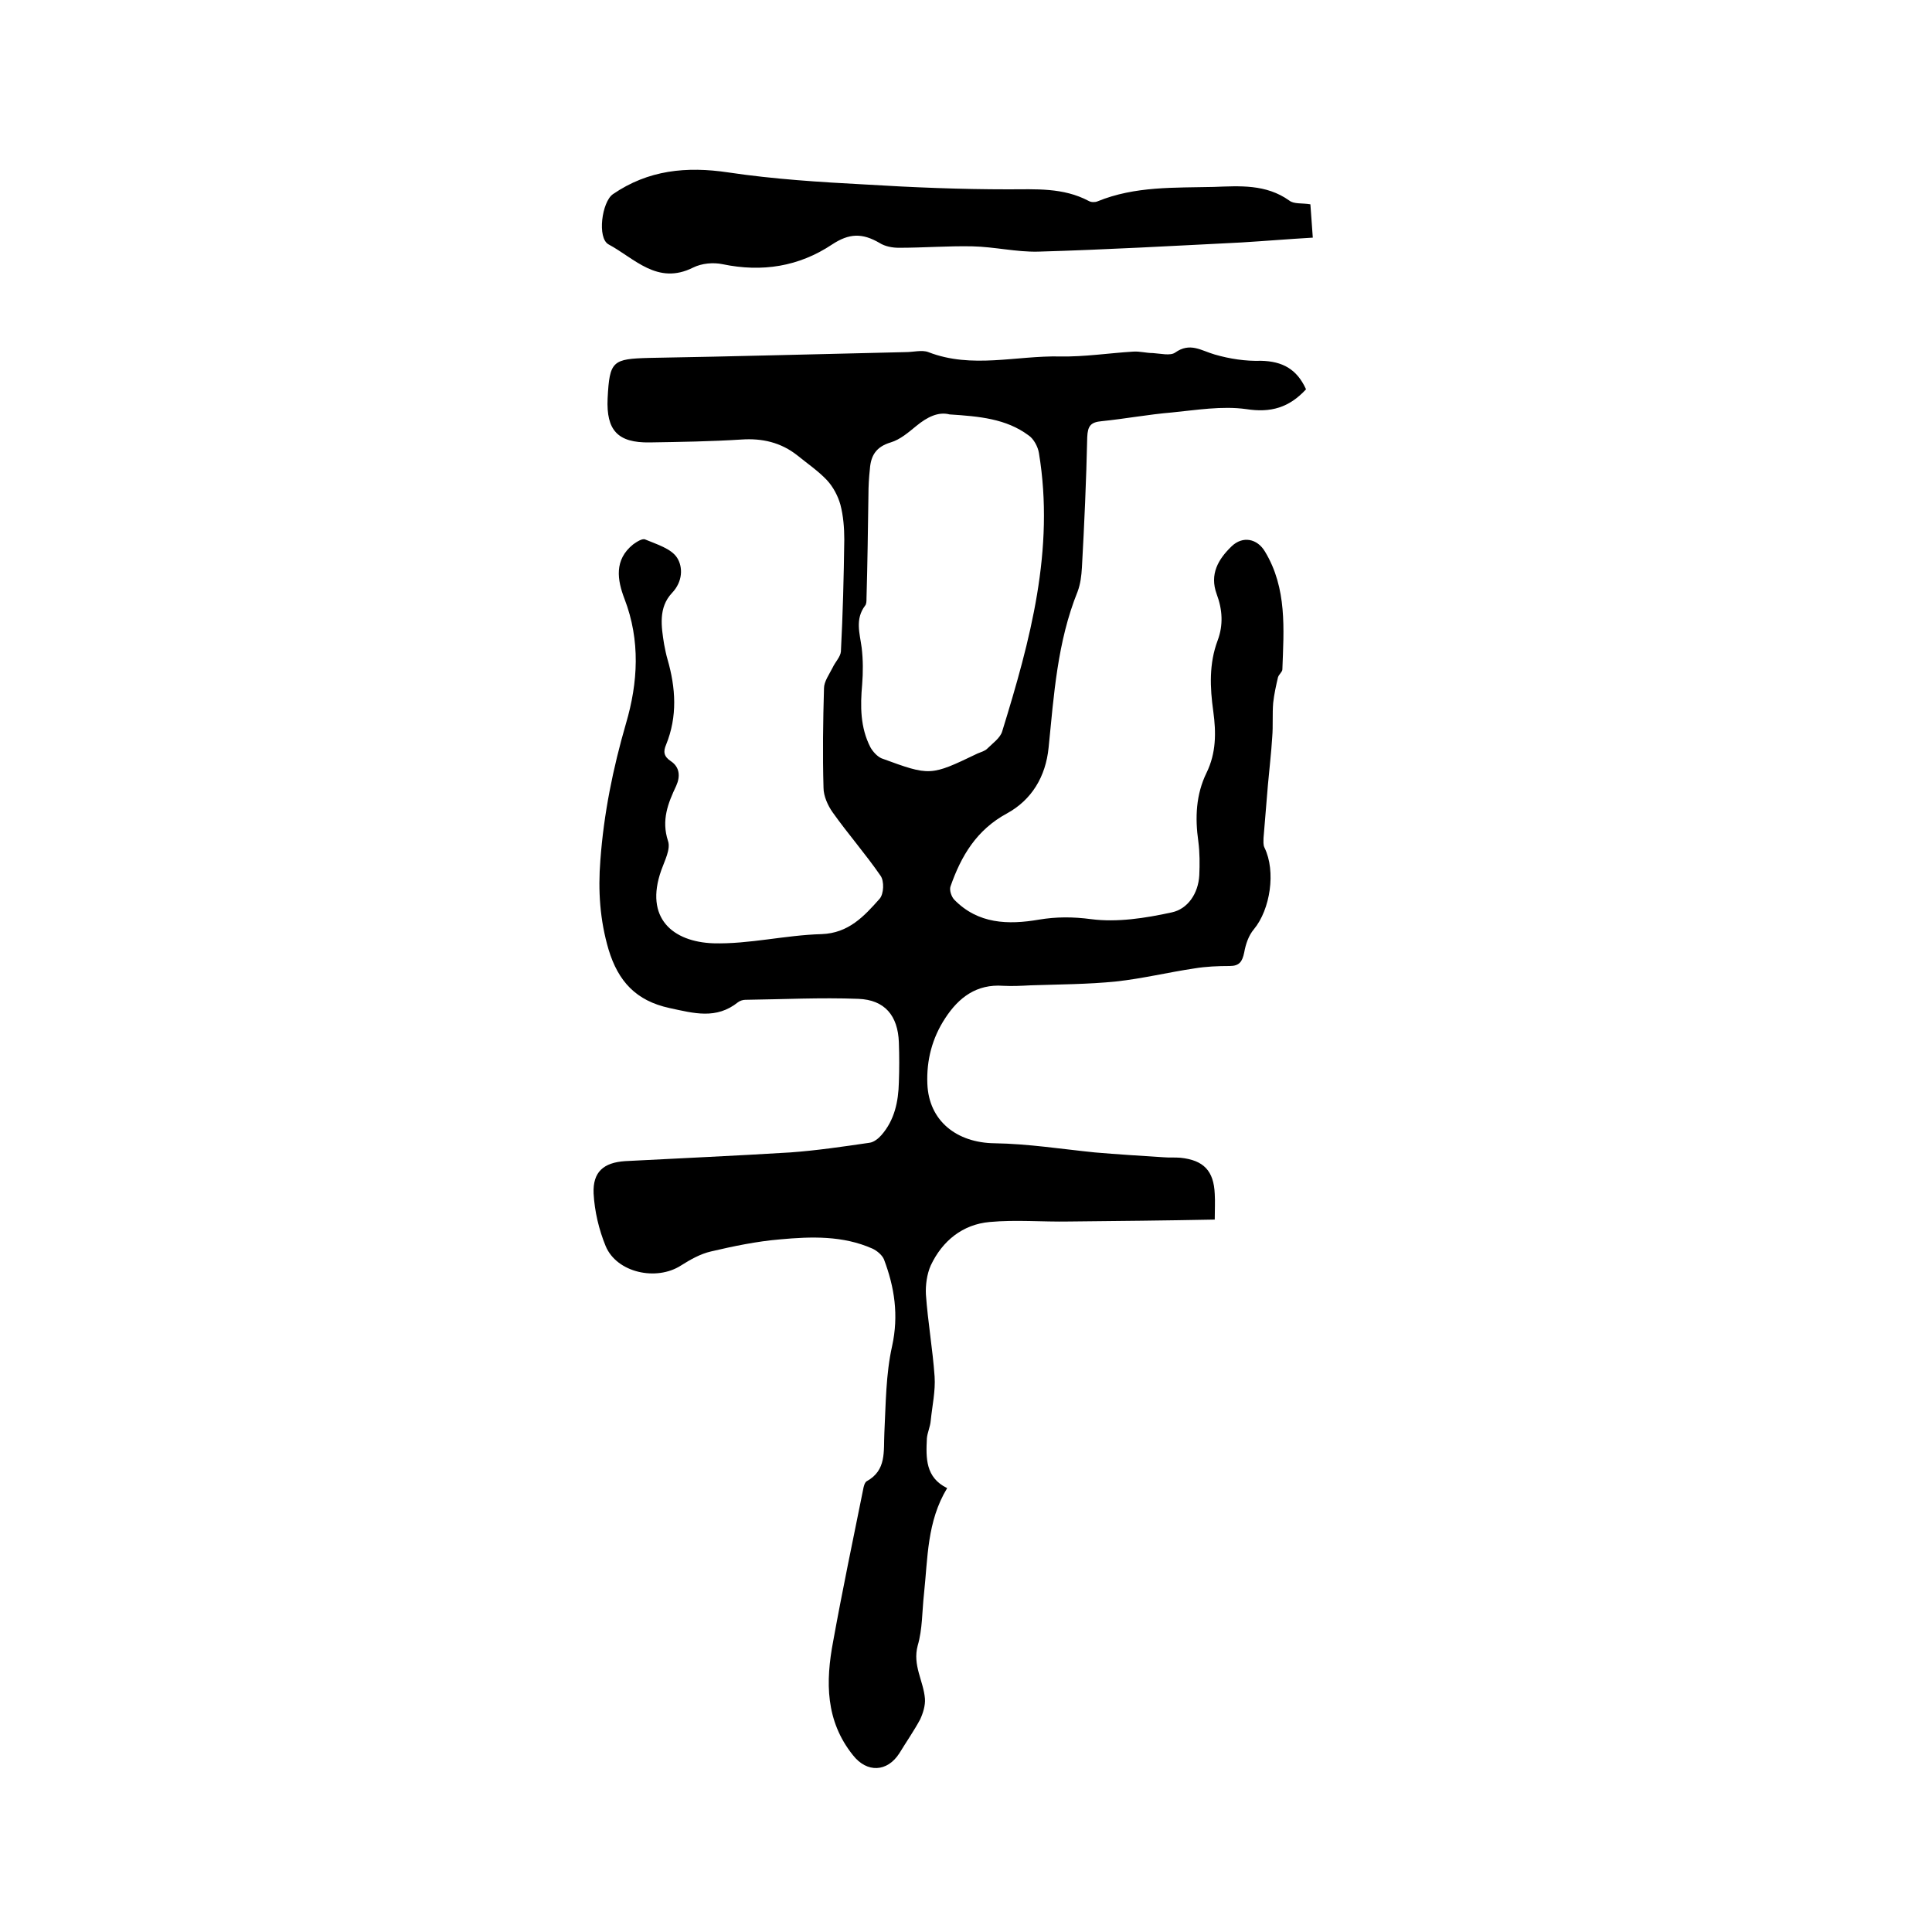
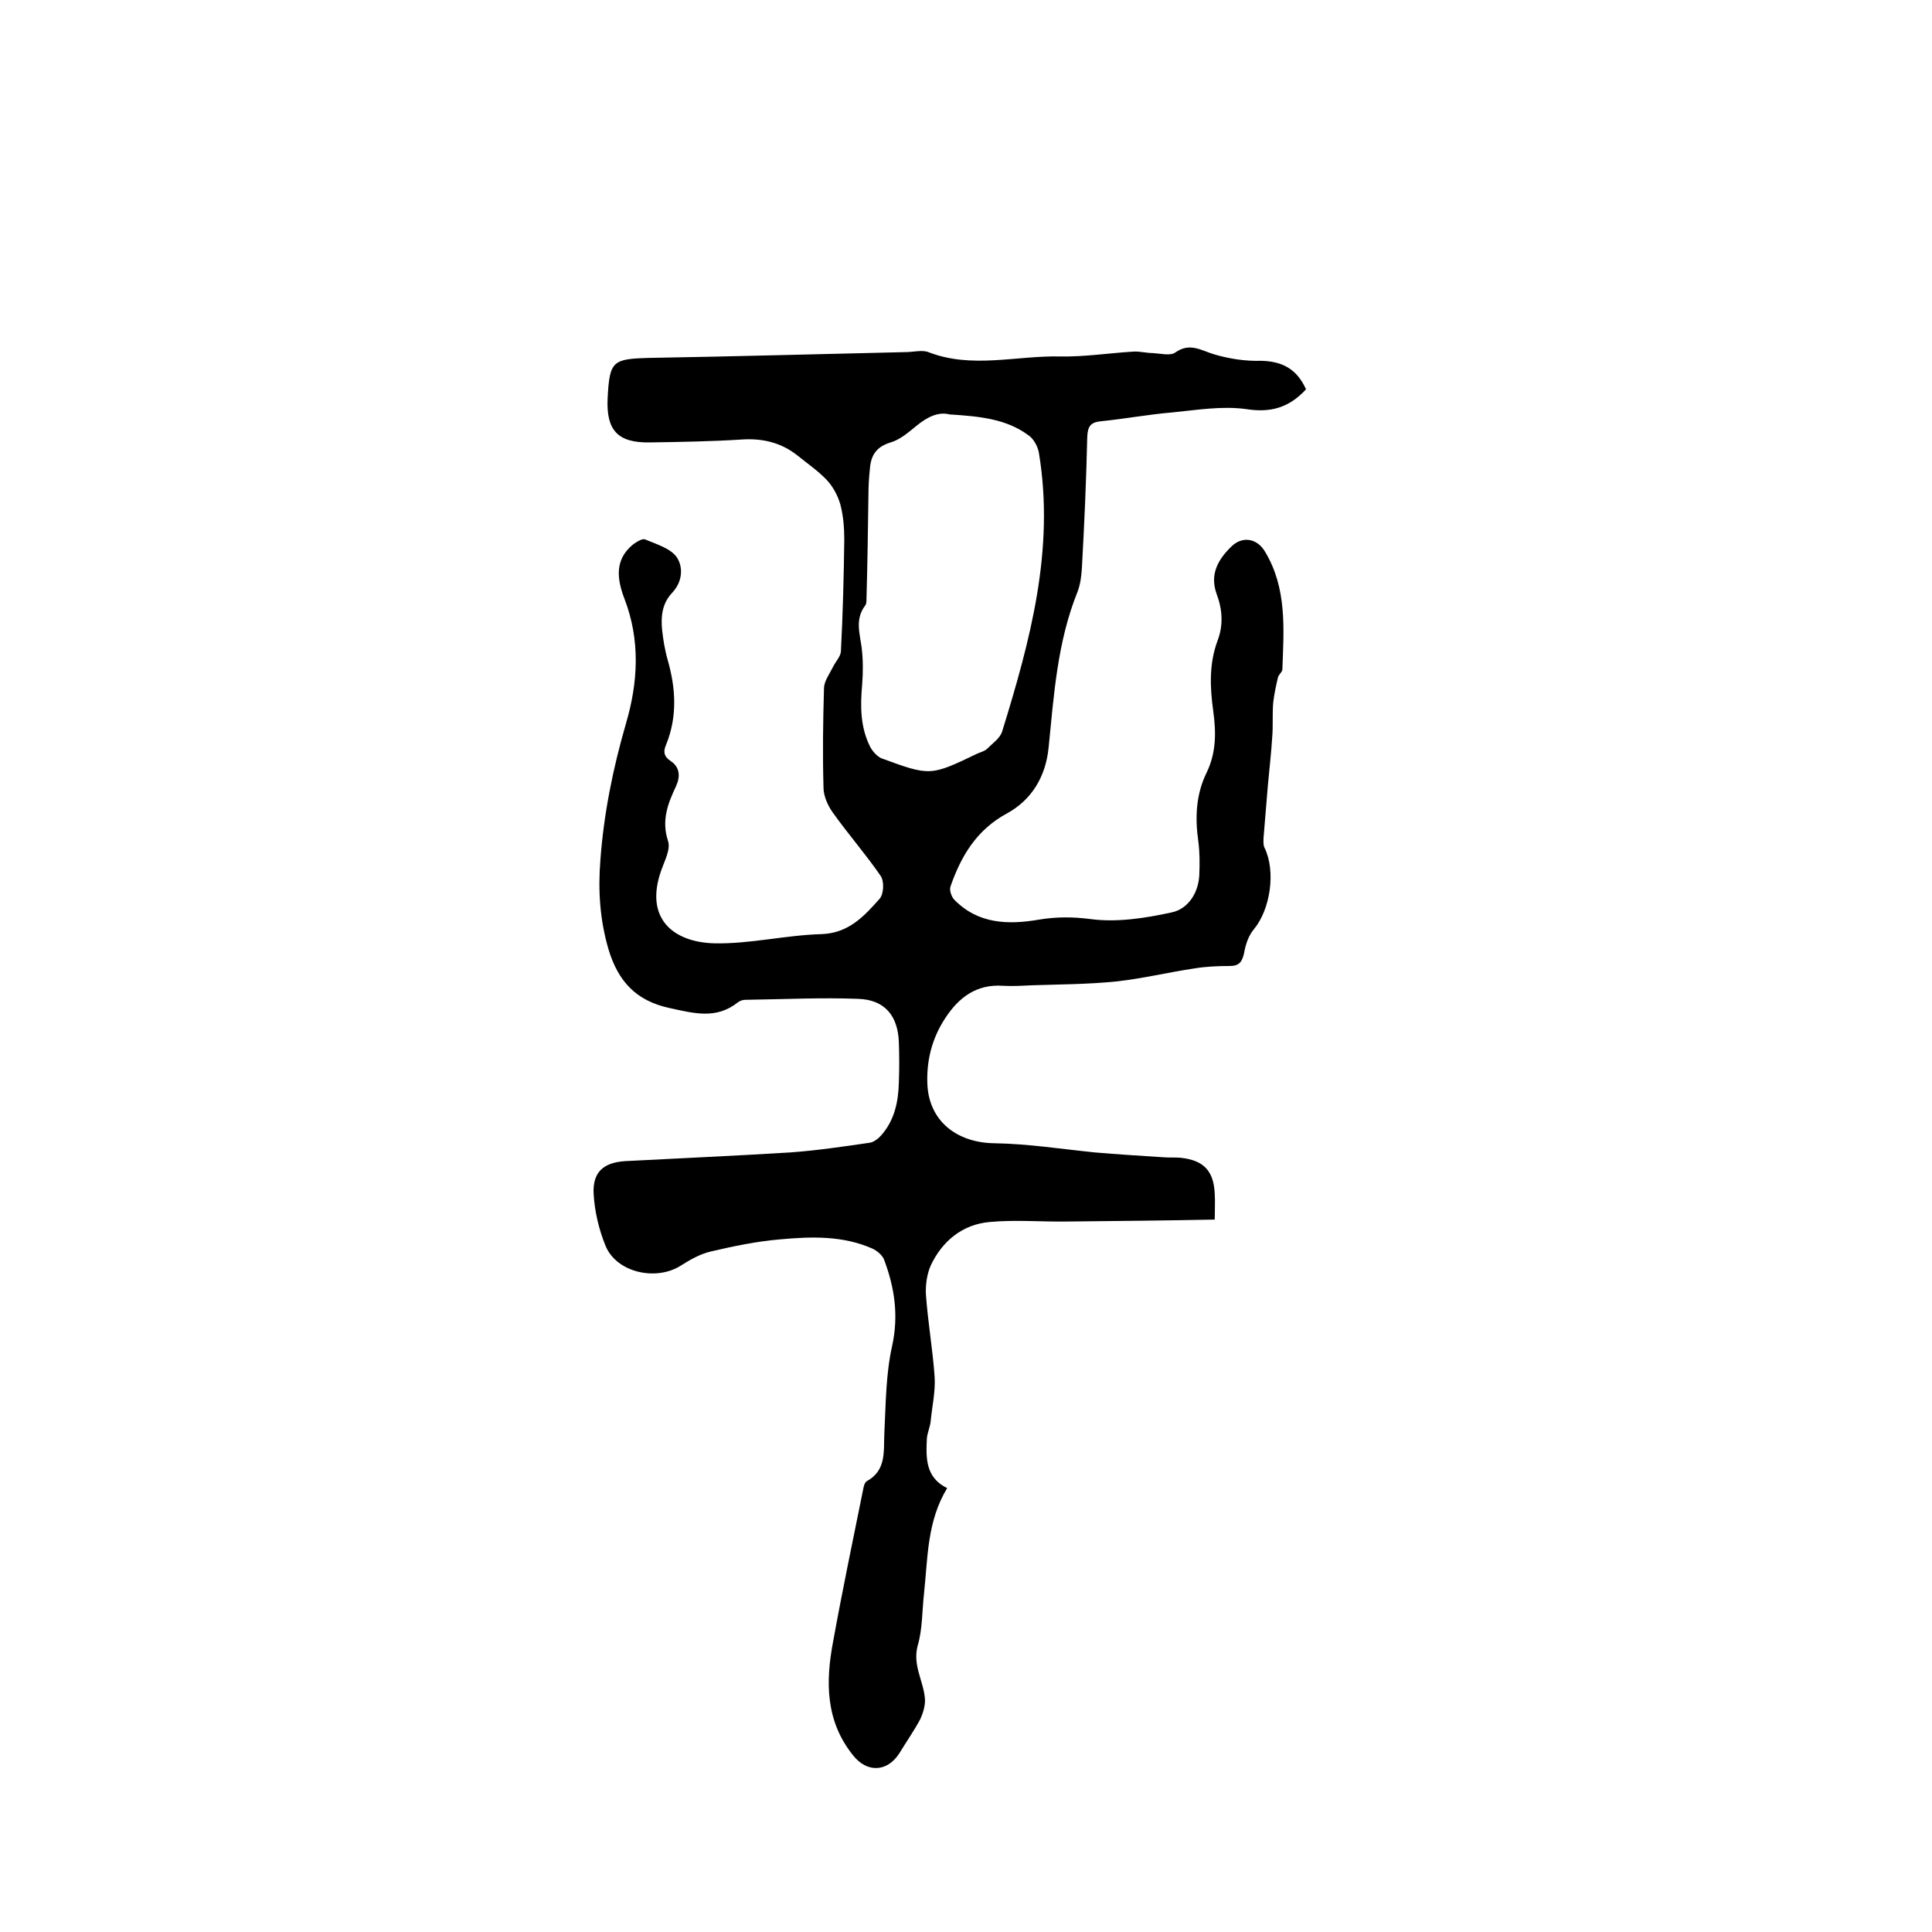
<svg xmlns="http://www.w3.org/2000/svg" enable-background="new 0 0 400 400" viewBox="0 0 400 400">
  <path d="m270.4 80.6c-3.5 3.8-7.3 4.9-12.4 4.1-5-.7-10.3.2-15.4.7-4.8.4-9.6 1.3-14.5 1.8-2.3.2-2.9 1-3 3.3-.2 9-.6 18-1.1 27-.1 1.7-.3 3.4-.9 5-4.2 10.4-4.9 21.4-6 32.3-.6 6-3.5 10.8-8.6 13.6-6.3 3.4-9.5 8.8-11.7 15.1-.3.8.2 2.2.8 2.8 4.9 5 11.1 5.2 17.5 4.1 3.6-.6 7-.6 10.8-.1 5.4.7 11.2-.2 16.7-1.4 3.3-.7 5.5-3.9 5.7-7.7.1-2.3.1-4.7-.2-7-.7-4.9-.5-9.7 1.7-14.2 2-4.1 2-8.3 1.4-12.7-.7-5-.9-9.9.9-14.7 1.2-3.2 1-6.4-.2-9.6-1.5-4.1.3-7.2 3.1-9.9 2.3-2.2 5.3-1.6 6.9 1.1 4.6 7.6 3.9 16.1 3.6 24.4 0 .5-.7 1-.9 1.6-.4 1.7-.8 3.5-1 5.3-.2 2.4 0 4.7-.2 7.1-.2 3.3-.6 6.6-.9 10-.3 3.6-.6 7.3-.9 10.9 0 .7-.1 1.4.2 2 2.4 4.9 1.2 12.8-2.2 16.9-1.1 1.3-1.7 3.1-2 4.8-.4 1.9-1 2.8-3 2.8-2.4 0-4.9.1-7.3.5-5.4.8-10.7 2.1-16.2 2.7-5.9.6-11.8.6-17.7.8-1.9.1-3.8.2-5.7.1-5.5-.4-9.2 2.4-12 6.7-2.7 4.1-3.9 8.7-3.7 13.6.3 7.7 6.1 12.2 13.9 12.3 6.9.1 13.9 1.2 20.8 1.9 4.7.4 9.5.7 14.2 1 1.2.1 2.3 0 3.5.1 4.8.5 6.9 2.7 7.1 7.5.1 1.6 0 3.1 0 5.3-10.1.2-20.2.3-30.2.4-5.5.1-11-.4-16.4.1-5.6.5-9.8 3.9-12.2 9-.8 1.8-1.1 4.1-1 6 .4 5.7 1.4 11.3 1.8 17 .2 3-.5 6.1-.8 9.1-.1 1.3-.7 2.5-.8 3.7-.2 4.1-.3 8.1 4.2 10.3-4.2 6.9-4 14.5-4.8 21.9-.4 3.6-.3 7.3-1.3 10.7-1.1 4.1 1.2 7.3 1.5 11 .1 1.4-.4 3-1 4.3-1.3 2.4-2.9 4.7-4.3 7-2.5 3.9-6.7 4.1-9.6.4-5.7-7.1-5.7-15.2-4.1-23.6 1.9-10.5 4.1-21 6.2-31.4.1-.6.3-1.4.7-1.7 4.2-2.3 3.5-6.2 3.7-10.1.3-6 .3-12.1 1.6-17.9 1.4-6.4.5-12.2-1.7-18-.4-.9-1.5-1.8-2.4-2.2-6.1-2.7-12.6-2.5-19.1-1.9-4.8.4-9.6 1.4-14.3 2.5-2.2.5-4.3 1.7-6.2 2.9-5.1 3.3-13.3 1.5-15.6-4-1.4-3.4-2.3-7.2-2.5-10.9-.2-4.5 2.1-6.4 6.5-6.7 11.4-.6 22.8-1.1 34.2-1.8 5.5-.4 10.9-1.2 16.4-2 .9-.1 1.9-.9 2.5-1.6 2.7-3.1 3.5-6.9 3.6-10.9.1-2.7.1-5.5 0-8.3-.2-5.5-2.9-8.8-8.4-9-7.8-.3-15.6.1-23.4.2-.5 0-1.1.2-1.5.5-4.5 3.6-9.1 2.3-14.2 1.2-6.9-1.5-10.6-5.5-12.6-12.1-1.8-6.1-2.2-12.2-1.7-18.5.7-9.6 2.6-19 5.3-28.3 2.5-8.5 3-17.2-.3-25.8-1.5-3.9-2.2-8.1 1.8-11.3.7-.5 1.9-1.3 2.5-1 2.4 1 5.4 1.9 6.6 3.8s1.2 4.9-1.1 7.3c-2.8 3-2.2 6.9-1.6 10.6.2 1 .4 2.1.7 3.1 1.7 5.9 2.1 11.8-.3 17.7-.6 1.4-.5 2.4 1 3.4 1.8 1.2 2 3.1 1.1 5.1-1.7 3.6-3.1 7.1-1.7 11.4.6 1.7-.7 4.1-1.4 6.1-3.5 9.9 2.4 14.8 10.8 15.1 7.4.2 14.9-1.7 22.4-1.9 5.6-.2 8.8-3.7 12-7.3.9-1 1-3.7.2-4.8-3.1-4.5-6.7-8.6-9.9-13.1-1-1.4-1.9-3.4-1.9-5.1-.2-6.9-.1-13.8.1-20.6 0-1.4 1.1-2.9 1.8-4.3.5-1.1 1.6-2.2 1.7-3.3.4-7.7.6-15.5.7-23.2 0-2.4-.2-4.9-.8-7.2-.5-1.8-1.5-3.7-2.8-5.1-1.8-1.9-4-3.4-6.1-5.1-3.4-2.7-7.3-3.6-11.6-3.3-6.3.4-12.7.5-19 .6-6.6.1-9-2.5-8.7-9.1.4-7.8 1-8.2 8.7-8.4 17.7-.3 35.3-.8 53-1.2 1.6 0 3.4-.5 4.7 0 9 3.5 18.2.7 27.3.9 5 .1 10.1-.7 15.1-1 1.4-.1 2.7.3 4.1.3 1.6.1 3.6.6 4.6-.1 3.1-2.2 5.4-.4 8.2.4 3.1.9 6.4 1.4 9.6 1.3 4.4.1 7.4 1.7 9.3 5.9zm-73.8 5.2c-2.3-.6-4.6.5-6.9 2.4-1.6 1.3-3.3 2.8-5.3 3.4-3 .9-4.1 2.7-4.3 5.5-.2 1.8-.3 3.6-.3 5.4-.1 7.1-.2 14.3-.4 21.4 0 .5 0 1.2-.3 1.5-2.1 2.8-1.1 5.7-.7 8.7.3 2.5.3 5.1.1 7.6-.4 4.5-.4 8.9 1.7 13 .5.9 1.4 1.9 2.3 2.3 10.1 3.7 10.1 3.7 19.9-1 .7-.3 1.5-.5 2-1 1.1-1.1 2.7-2.2 3.1-3.6 5.8-18.8 10.9-37.6 7.6-57.6-.2-1.3-1.1-3-2.2-3.7-4.6-3.4-10.1-3.9-16.3-4.3z" />
-   <path d="m271.3 42.3c.2 2.3.3 4.5.5 6.9-5.1.3-9.9.7-14.8 1-14 .7-28.1 1.5-42.1 1.9-4.5.1-9-1-13.6-1.1-5.1-.1-10.1.3-15.2.3-1.4 0-2.9-.3-4-1-3.6-2.1-6.3-2-9.8.3-6.9 4.6-14.5 5.8-22.7 4.1-1.9-.4-4.3-.2-6.1.7-7.4 3.7-12.1-1.9-17.5-4.8-2.4-1.3-1.4-8.8.9-10.4 7.3-5 15.2-5.8 23.9-4.5 9.4 1.4 18.9 2 28.4 2.5 9.8.6 19.6 1 29.5 1 5.8 0 11.4-.4 16.7 2.4.5.3 1.3.3 1.8.1 7.8-3.2 16-2.8 24.1-3 5.4-.2 10.8-.6 15.6 2.8 1 .8 2.6.5 4.4.8z" />
</svg>